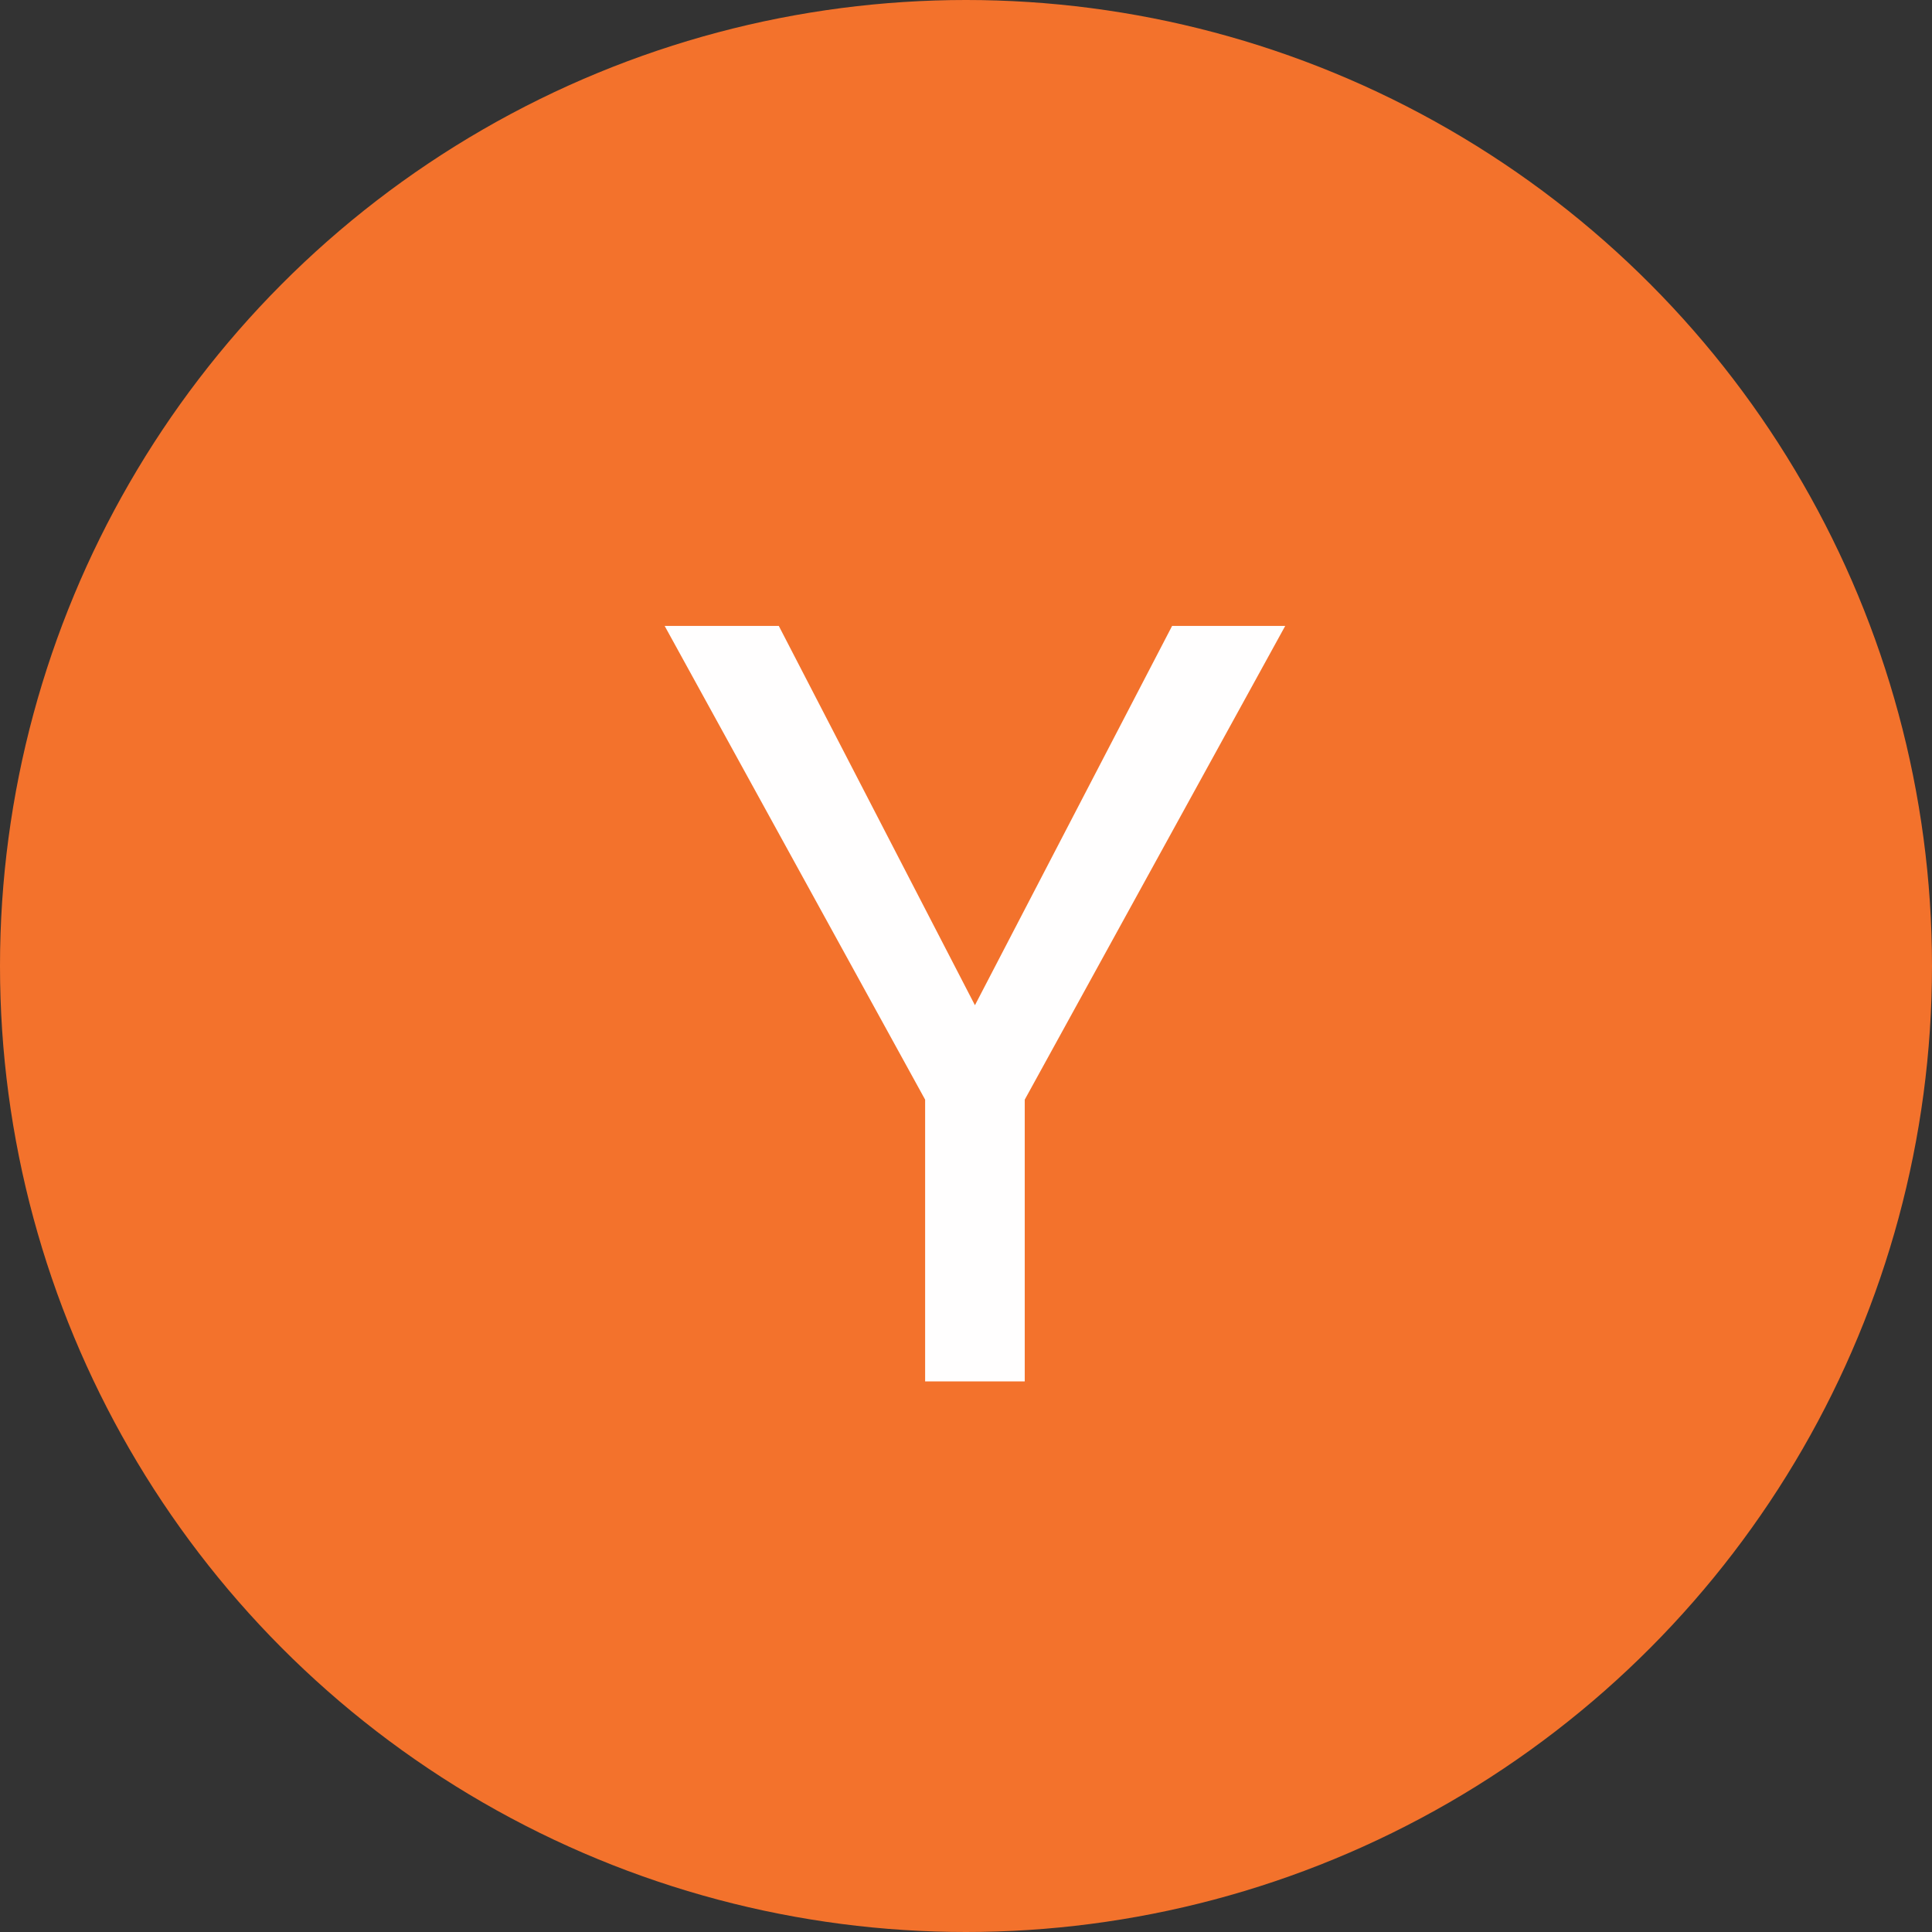
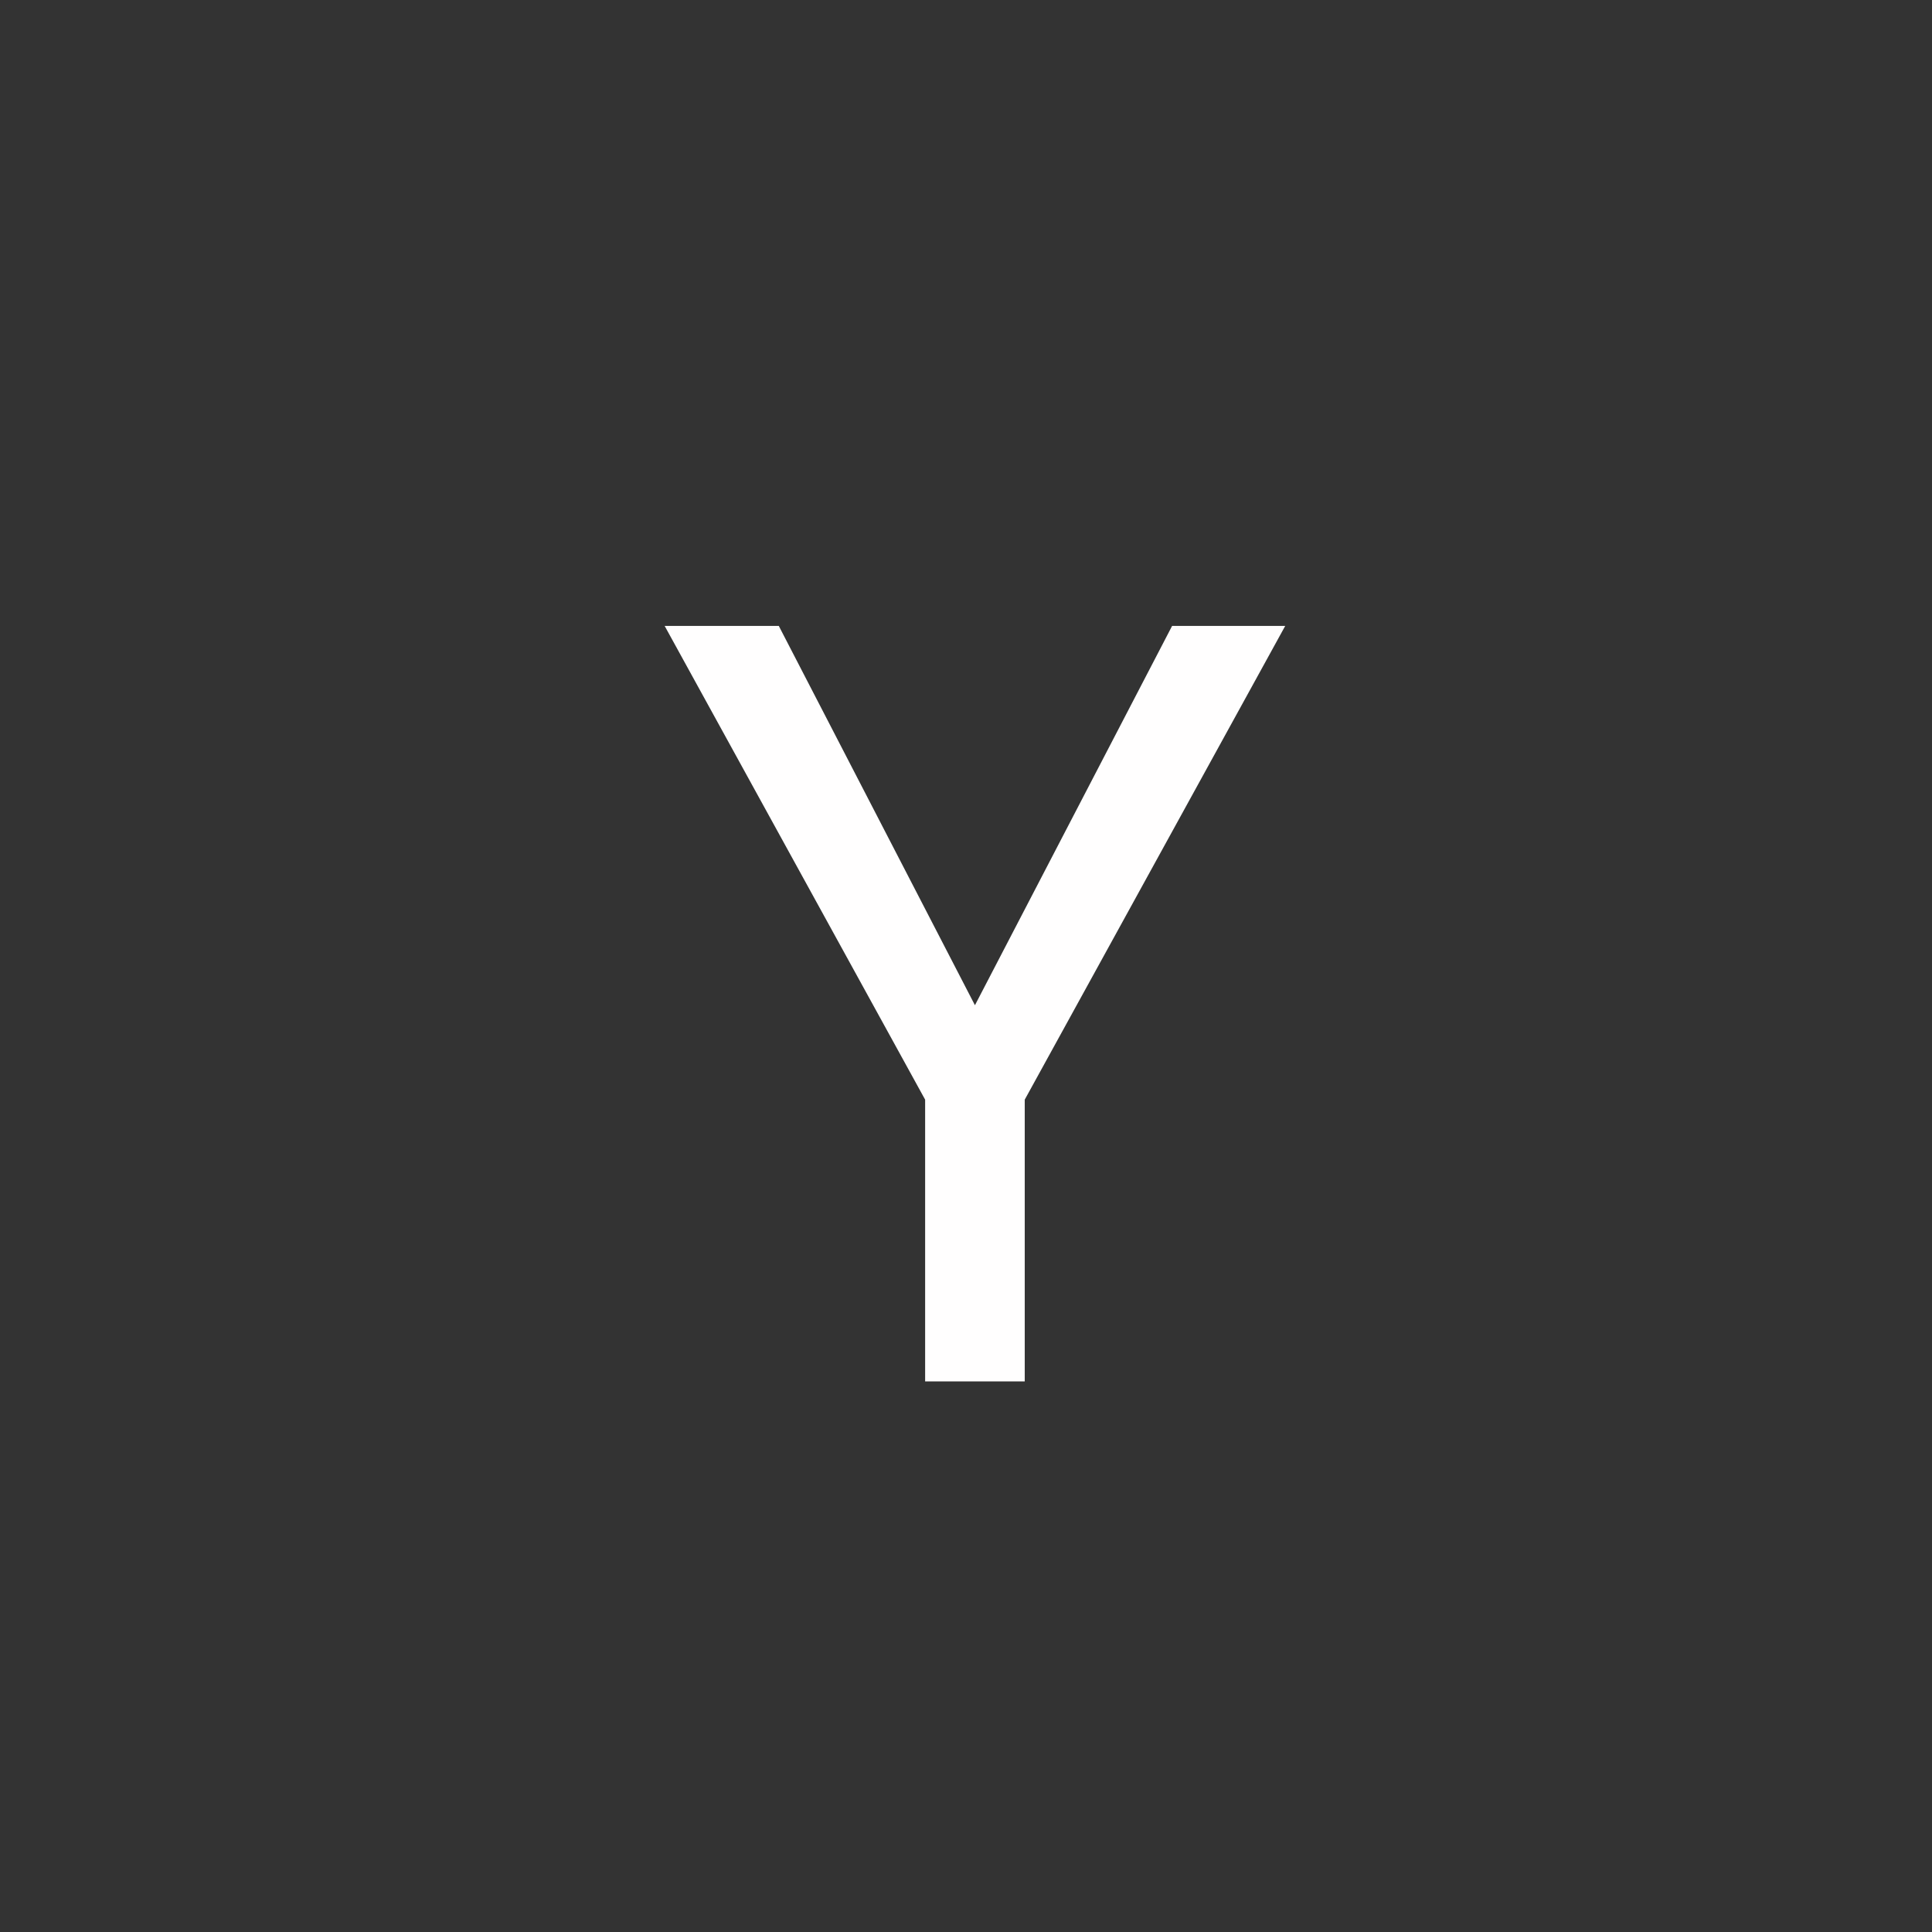
<svg xmlns="http://www.w3.org/2000/svg" width="200" height="200" viewBox="0 0 200 200" fill="none">
  <rect x="0" y="0" width="200" height="200" fill="#333333" stroke="none" />
-   <circle cx="100" cy="100" r="100" fill="#F3722C" />
  <path d="M100.925 104.06L121.335 64.797H133.044L106.081 113.835V143H95.769V113.835L68.806 64.797H80.622L100.925 104.06Z" fill="#FFFEFE" />
</svg>